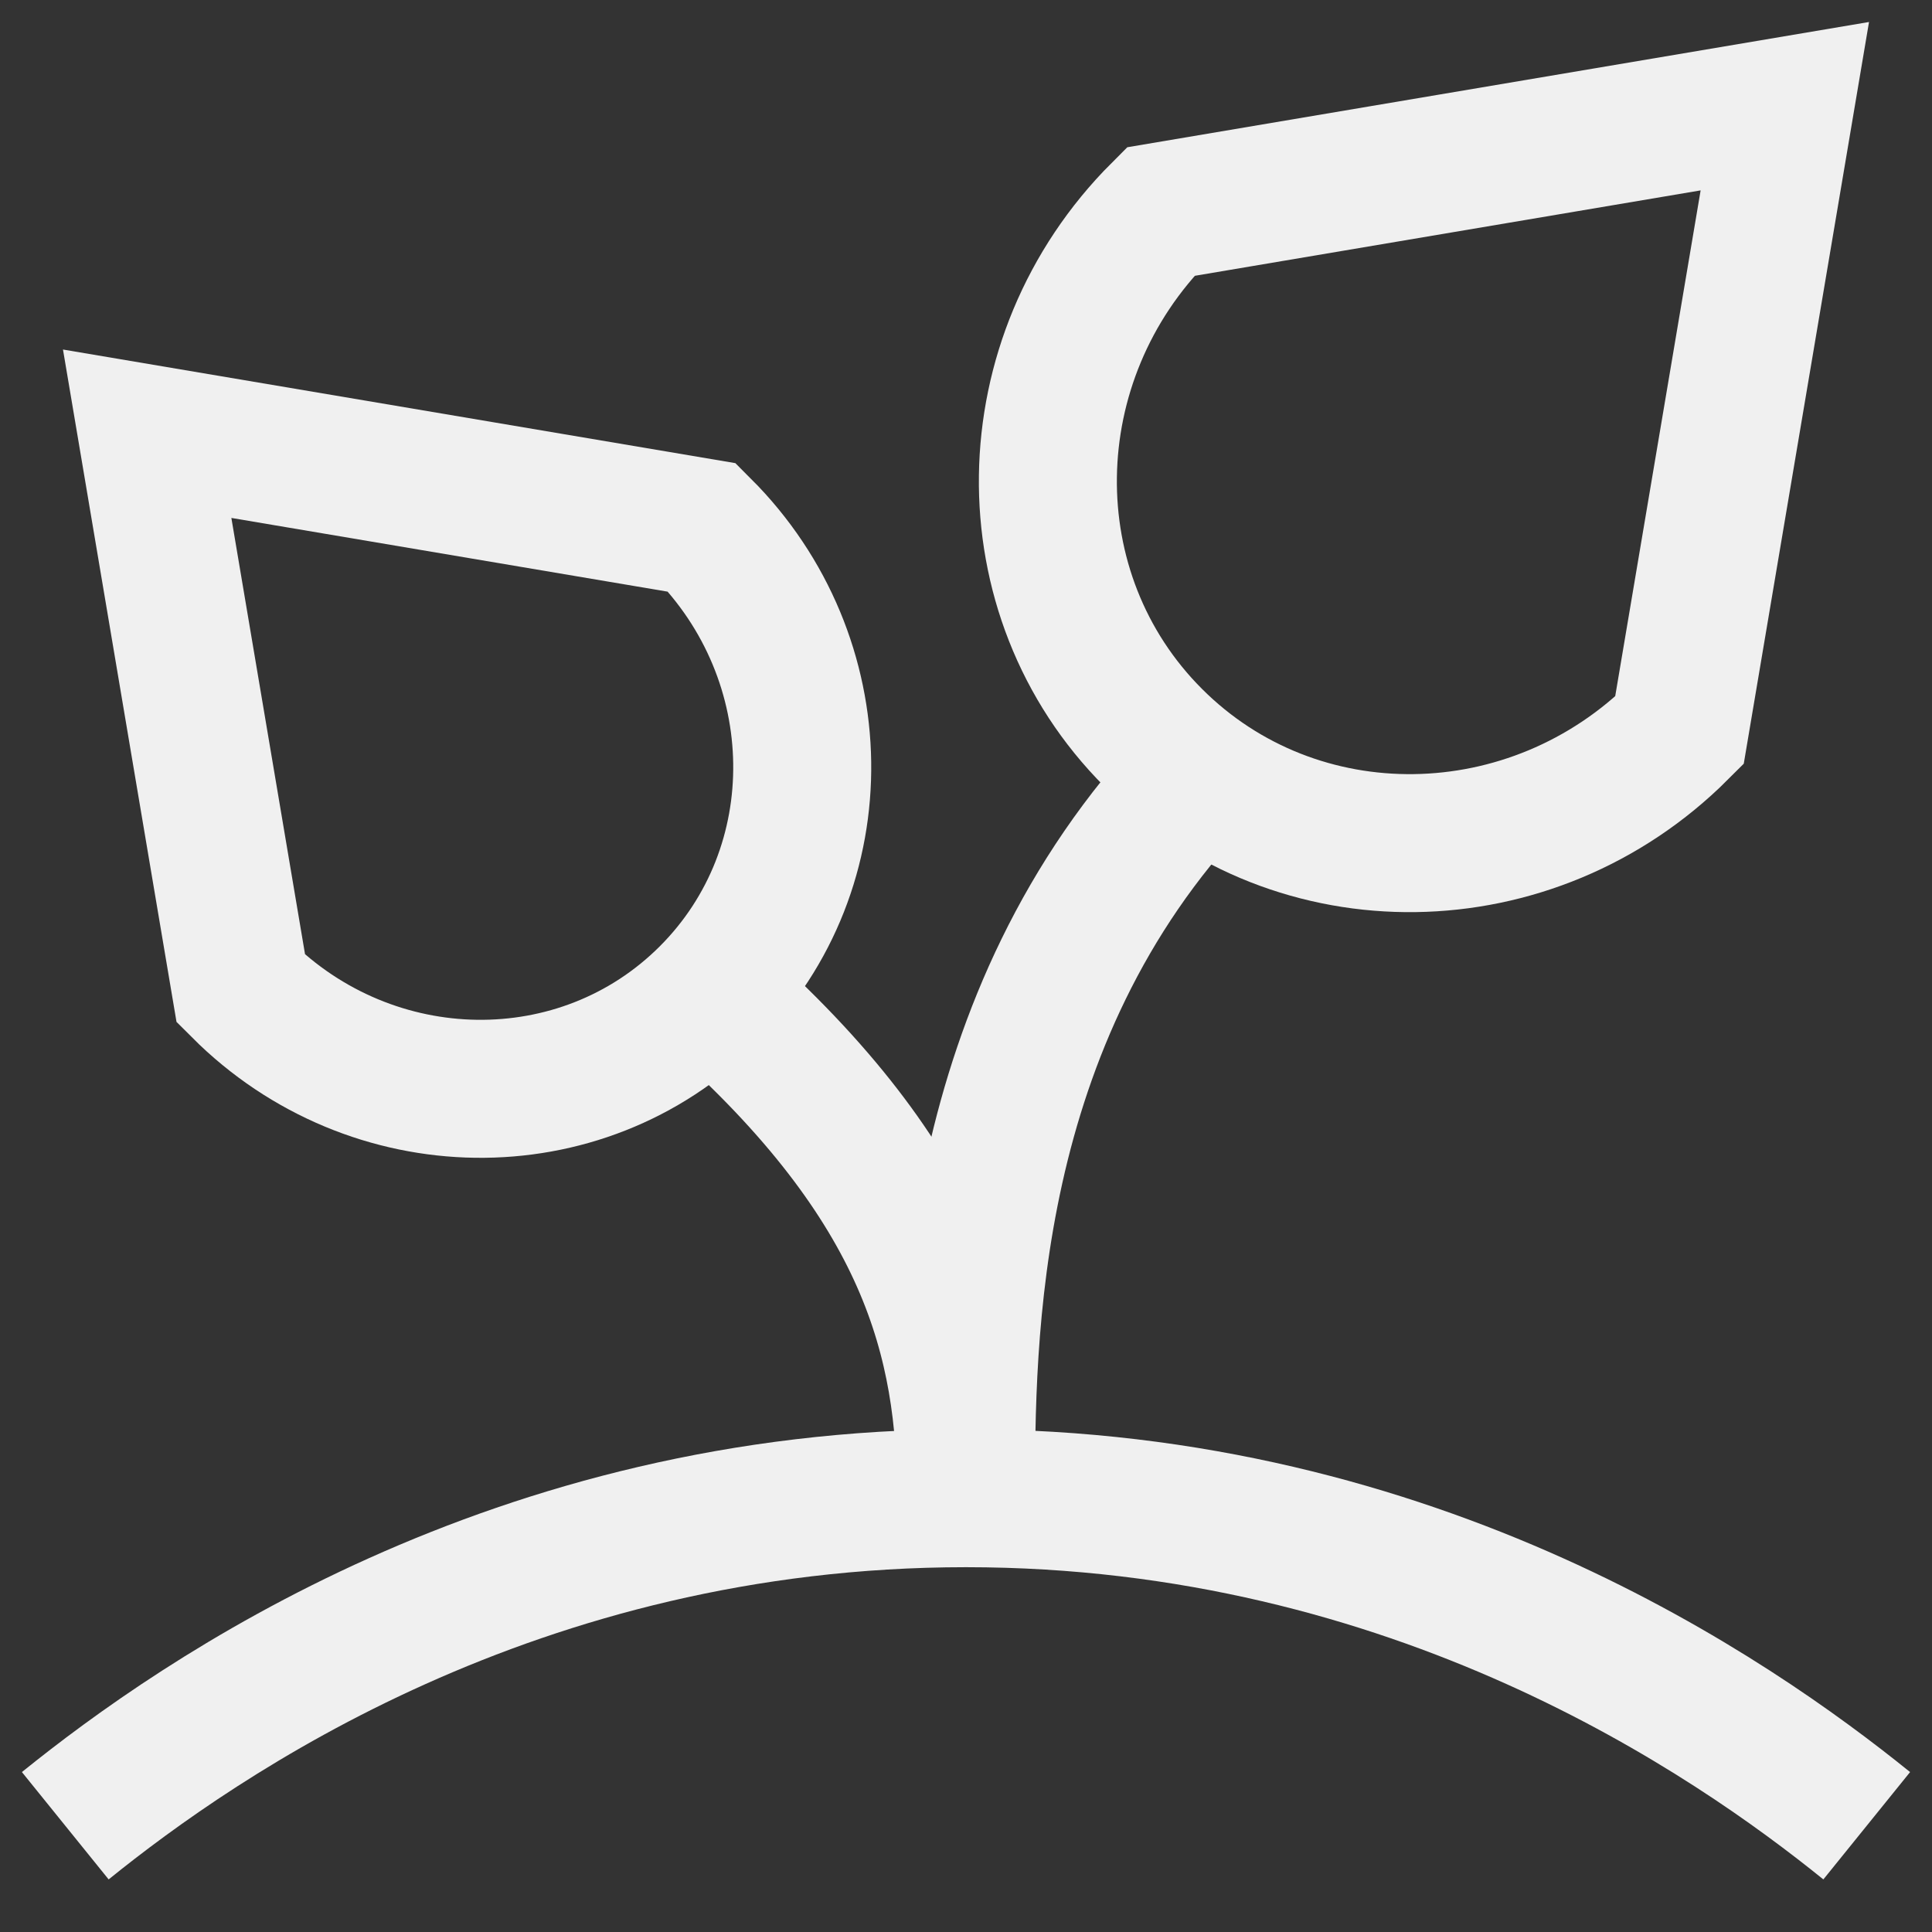
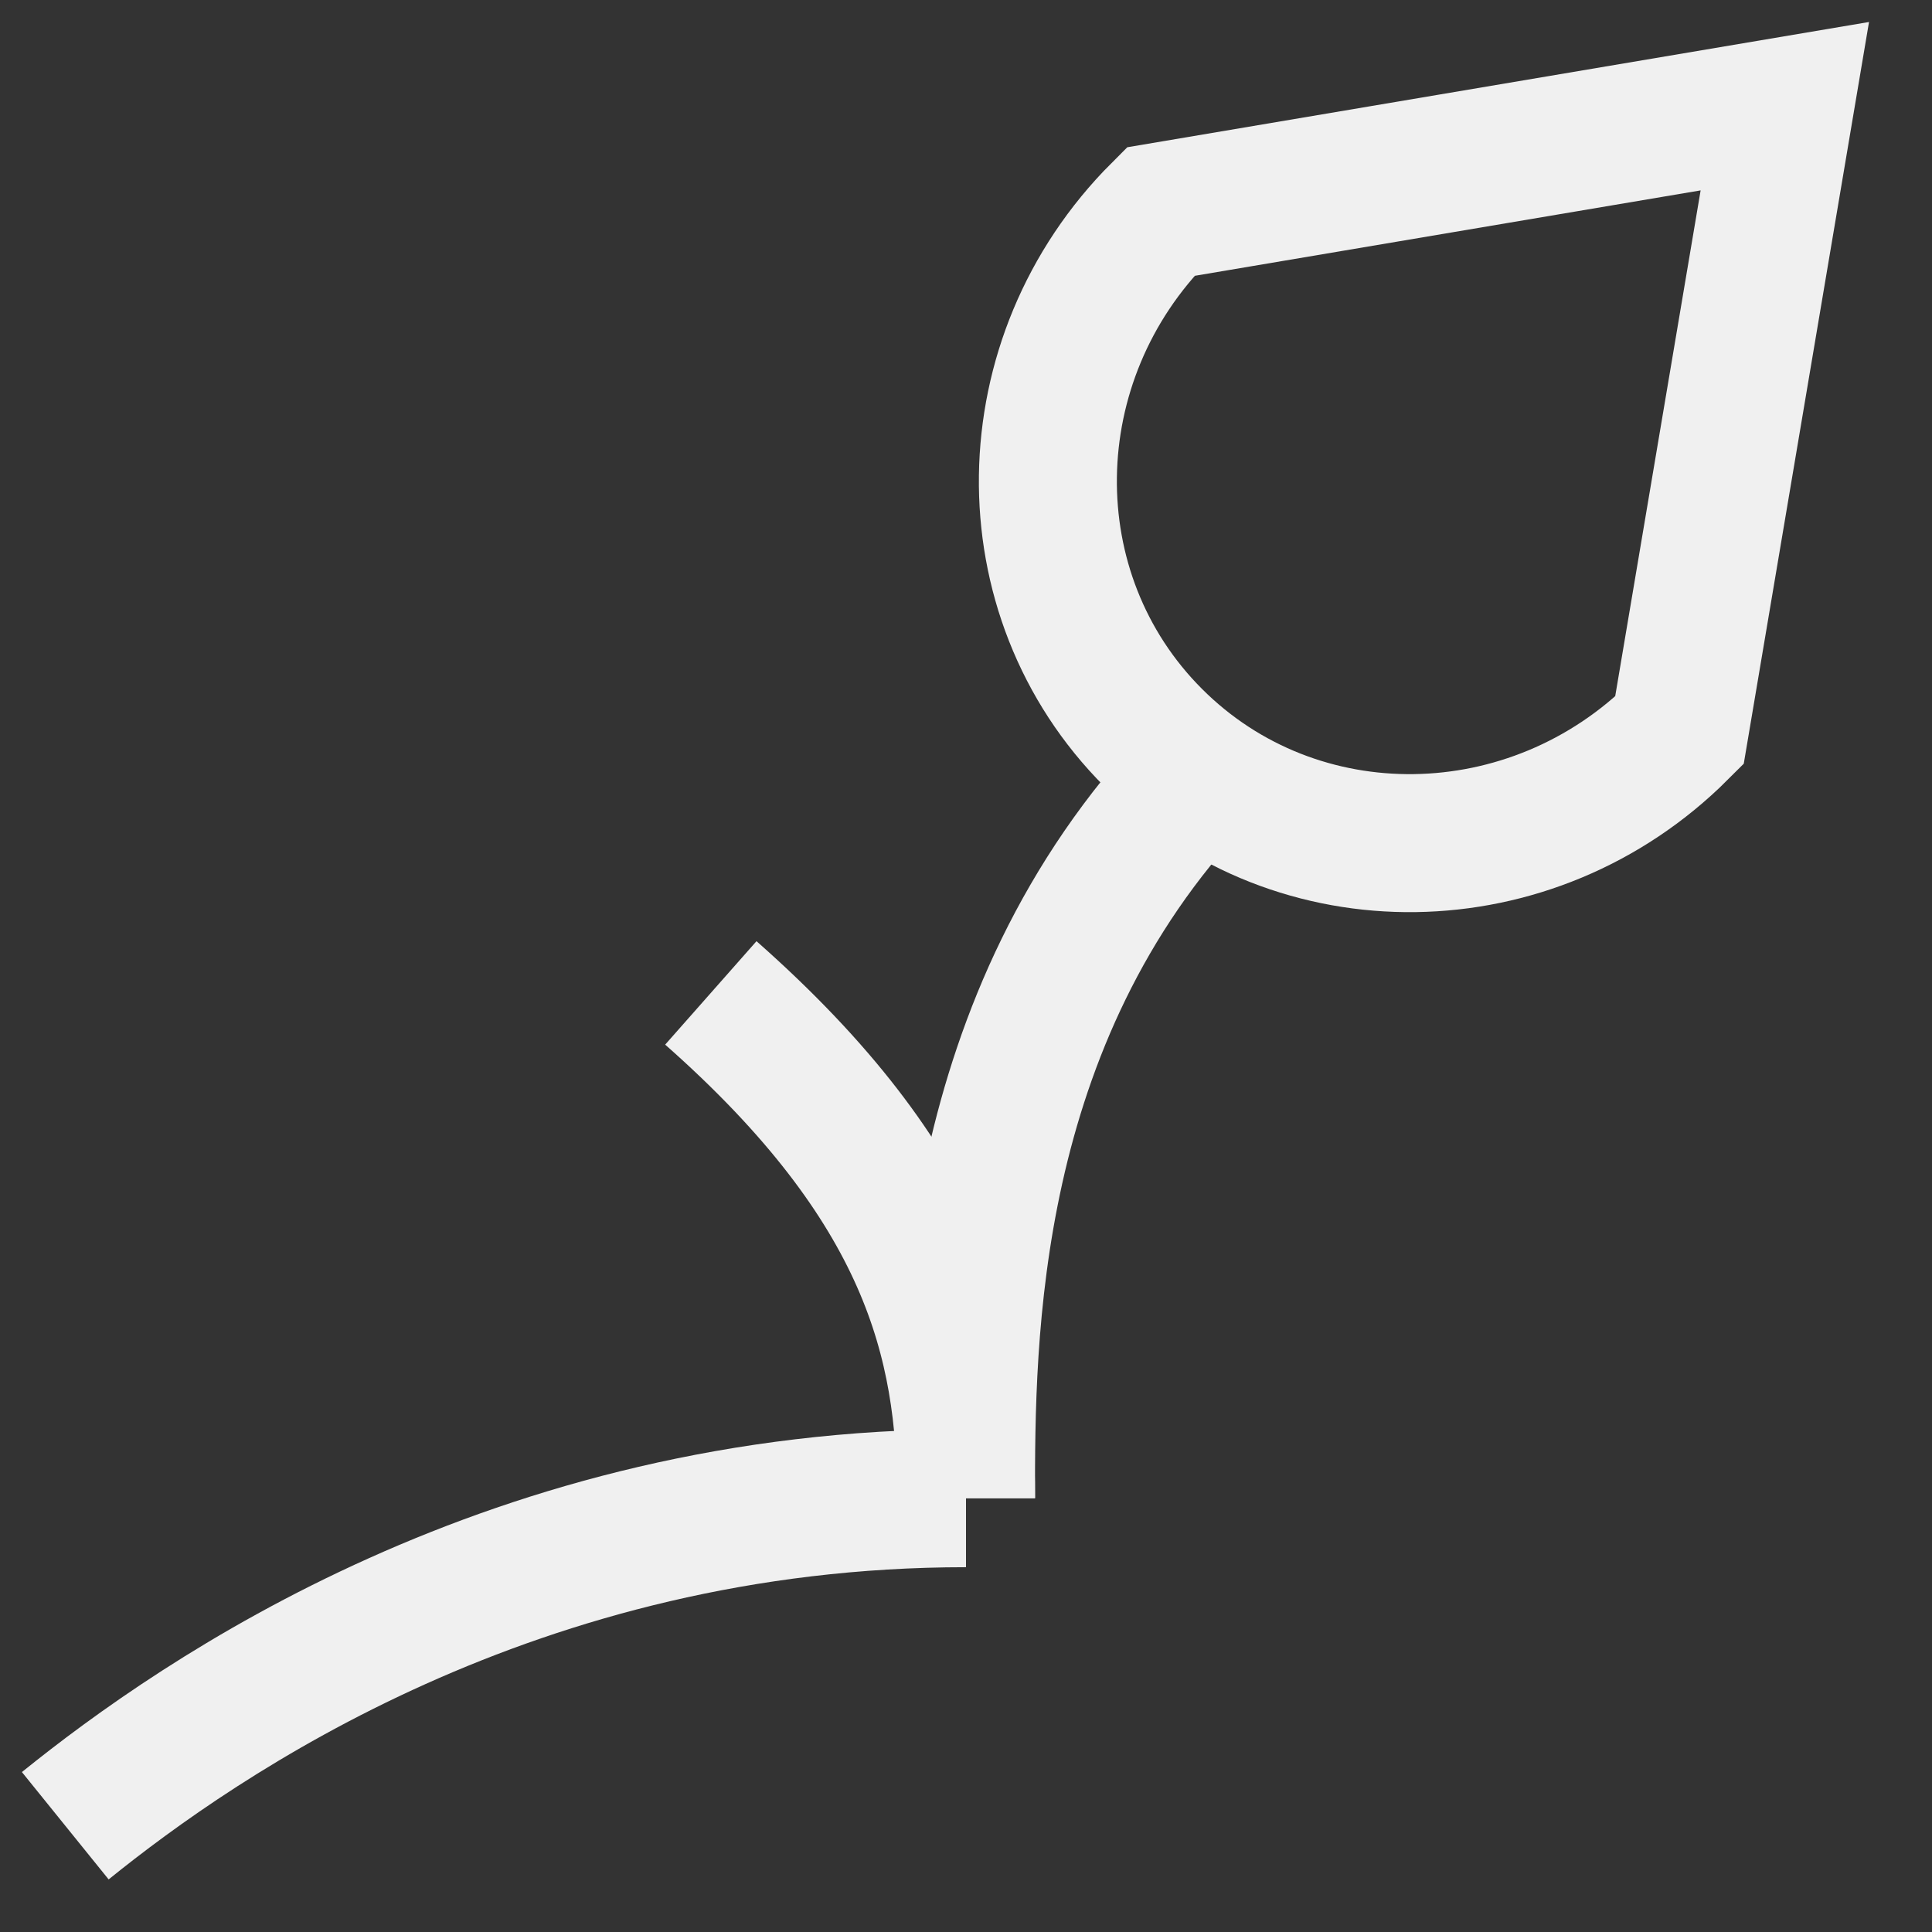
<svg xmlns="http://www.w3.org/2000/svg" width="28" height="28" viewBox="0 0 28 28" fill="none">
  <rect x="0" y="0" width="28" height="28" fill="#333333" stroke="none" />
-   <path d="M0.946 26.46C2.904 24.878 7.473 21.713 14 21.713C20.527 21.713 25.096 24.878 27.054 26.46" stroke="#F0F0F0" stroke-width="2" />
+   <path d="M0.946 26.46C2.904 24.878 7.473 21.713 14 21.713" stroke="#F0F0F0" stroke-width="2" />
  <path d="M14.001 21.713C14.001 19.445 13.458 17.176 10.302 14.39" stroke="#F0F0F0" stroke-width="2" />
  <path d="M14 21.713C14 19.386 14 14.775 17.358 11.24" stroke="#F0F0F0" stroke-width="2" />
  <path d="M16.714 10.692C18.79 12.769 22.204 12.722 24.339 10.587L25.867 1.539L16.819 3.067C14.684 5.202 14.637 8.616 16.714 10.692Z" stroke="#F0F0F0" stroke-width="2" />
-   <path d="M10.269 14.422C8.423 16.268 5.389 16.227 3.491 14.329L2.133 6.286L10.176 7.645C12.073 9.542 12.115 12.577 10.269 14.422Z" stroke="#F0F0F0" stroke-width="2" />
</svg>